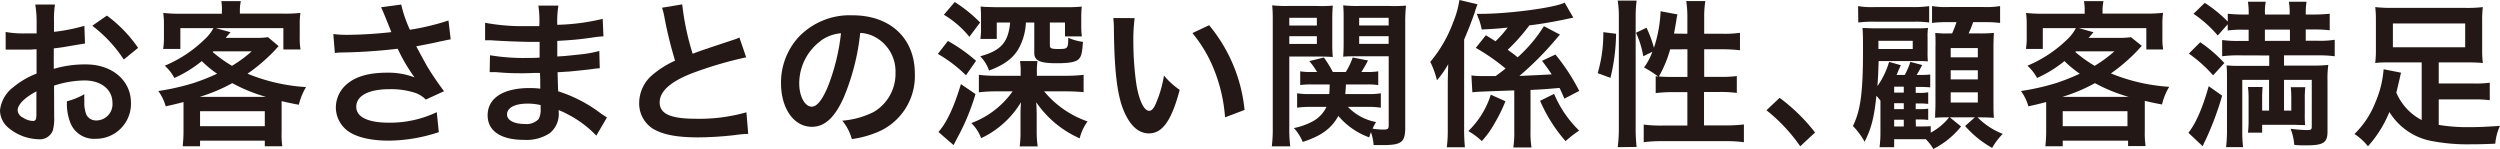
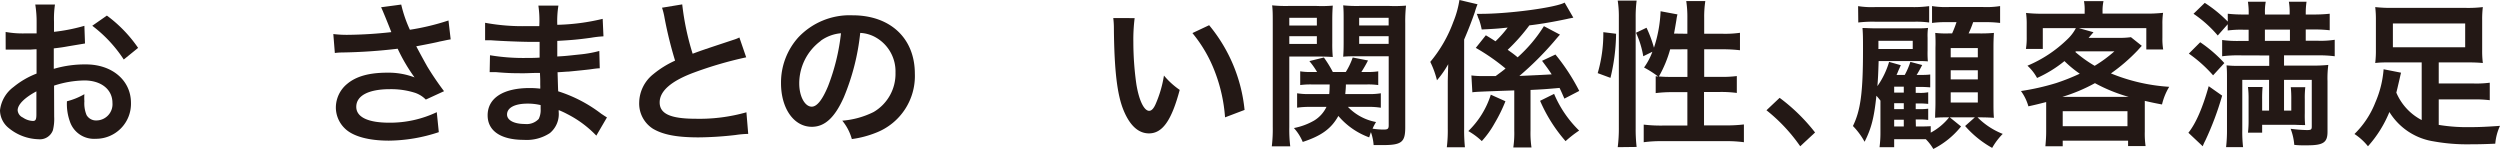
<svg xmlns="http://www.w3.org/2000/svg" viewBox="0 0 444.39 26.46">
  <defs>
    <style>.cls-1{fill:#231815;}</style>
  </defs>
  <g id="レイヤー_2" data-name="レイヤー 2">
    <g id="レイヤー_2-2" data-name="レイヤー 2">
      <path class="cls-1" d="M9.63,20.75a8.29,8.29,0,0,1-.22,2.38,2.46,2.46,0,0,1-2.58,1.62,8.69,8.69,0,0,1-5.29-2A4.09,4.09,0,0,1,0,19.6a6,6,0,0,1,2.41-4.14A14.84,14.84,0,0,1,6.5,13.08l0-4.32c-.23,0-.23,0-1.15.06-.42,0-.81,0-1.51,0l-1.54,0c-.37,0-.62,0-.7,0a4.93,4.93,0,0,0-.59,0L1,5.68a17,17,0,0,0,3.39.26c.28,0,.59,0,1,0,.67,0,.81,0,1.12,0V4A19.21,19.21,0,0,0,6.27.81h3.5A17.21,17.21,0,0,0,9.6,3.86v1.8A31.87,31.87,0,0,0,15,4.59l.11,3.14-3,.5c-.92.17-1.48.25-2.55.37v3.64a19.47,19.47,0,0,1,5.72-.79c4.67,0,8,2.86,8,6.83A6.22,6.22,0,0,1,17,24.67a4.51,4.51,0,0,1-4.59-3.11A9.22,9.22,0,0,1,11.9,18,12,12,0,0,0,15,16.74,9.22,9.22,0,0,0,15,18a5.39,5.39,0,0,0,.39,2.46,1.94,1.94,0,0,0,1.77.95,2.88,2.88,0,0,0,2.83-3.11c0-2.4-2-4-5-4a18.13,18.13,0,0,0-5.38.92ZM6.47,16.24c-2.1,1.12-3.33,2.35-3.33,3.36a1.54,1.54,0,0,0,.92,1.29,3.37,3.37,0,0,0,1.79.61c.48,0,.62-.25.62-1.17ZM22,10.58a23.77,23.77,0,0,0-5.6-6L19,2.77a24,24,0,0,1,5.55,5.74Z" />
-       <path class="cls-1" d="M32.62,19.52c0-.56,0-.84,0-1.38-1.09.28-1.62.42-3.16.76a8.62,8.62,0,0,0-1.32-2.72,42.45,42.45,0,0,0,6.27-1.42,37.6,37.6,0,0,0,4.18-1.66,19.22,19.22,0,0,1-2.72-2.24,21.9,21.9,0,0,1-4.87,3,8.1,8.1,0,0,0-1.71-2.18A22.77,22.77,0,0,0,36.37,7a7.43,7.43,0,0,0,1.57-2H32.06v3.7H29a12.25,12.25,0,0,0,.14-2.1V4.37a14.08,14.08,0,0,0-.12-2.07,27.06,27.06,0,0,0,3.2.14h7.22V2A8.51,8.51,0,0,0,39.34.2h3.47A8.08,8.08,0,0,0,42.64,2v.42h7.48A27.26,27.26,0,0,0,53.4,2.3a13.07,13.07,0,0,0-.12,2.07V6.69a11.42,11.42,0,0,0,.14,2.1H50.37V5h-12l2.61.73-.87,1h5.26a15.11,15.11,0,0,0,2.27-.12L49.53,8.2c-.25.26-.25.26-.75.82A31.51,31.51,0,0,1,44,13.1,32.6,32.6,0,0,0,54.4,15.48a10.9,10.9,0,0,0-1.28,3.14c-1.35-.25-1.74-.34-3.06-.64,0,.72,0,.81,0,1.56v3.9A15.49,15.49,0,0,0,50.18,26H47.07V25H35.56v1H32.48c.08-.89.14-1.7.14-2.57Zm14.67-2.3a29,29,0,0,1-6-2.44,30.21,30.21,0,0,1-5.8,2.44ZM35.56,22.43H47.07V19.77H35.56ZM37.8,9.24a22.78,22.78,0,0,0,3.44,2.46,23.39,23.39,0,0,0,3.5-2.57H37.91Z" />
      <path class="cls-1" d="M59.25,6.05A19.48,19.48,0,0,0,62,6.19a75.56,75.56,0,0,0,7.56-.48c-.47-1.23-1.68-4.2-1.82-4.42L71.32.81a22.71,22.71,0,0,0,1.54,4.48,42.48,42.48,0,0,0,6.86-1.65L80.11,7c-.73.11-1,.2-2,.39-.42.12-1.79.4-4.12.84,1,1.88,1.66,3.06,1.94,3.56a52.42,52.42,0,0,0,3,4.42l-3.24,1.49a4.88,4.88,0,0,0-1.94-1.21,14,14,0,0,0-4.42-.64c-3.81,0-6,1.15-6,3.14,0,1.82,2.07,2.82,5.88,2.82a19.41,19.41,0,0,0,8.43-1.87L78,23.49A28.73,28.73,0,0,1,69.13,25c-3.58,0-6.35-.75-7.78-2.12A5.2,5.2,0,0,1,59.7,19.1a5.46,5.46,0,0,1,2-4.18c1.63-1.37,3.95-2,7.14-2a13,13,0,0,1,4.85.84,30.76,30.76,0,0,1-3-5.1,94.79,94.79,0,0,1-9.94.67,9.79,9.79,0,0,0-1.23.09Z" />
      <path class="cls-1" d="M106,24.11a19.09,19.09,0,0,0-5.18-3.84,13.92,13.92,0,0,0-1.51-.7v.31a4.38,4.38,0,0,1-1.57,3.78,7.49,7.49,0,0,1-4.62,1.2c-4.09,0-6.44-1.59-6.44-4.36,0-3.06,2.77-4.85,7.47-4.85a15.37,15.37,0,0,1,1.88.11,5.08,5.08,0,0,0,0-.67v-.61c0-.4,0-.4-.05-1.52-1.35,0-2.22.06-2.8.06-1.71,0-2.75,0-5.07-.2-.37,0-.65,0-1.07,0l.06-3a35.94,35.94,0,0,0,6.52.48c.56,0,1.52,0,2.3-.06,0-.25,0-1.2,0-2.8-.89,0-1.34,0-1.76,0-1.37,0-5-.14-6.86-.28a6.17,6.17,0,0,0-.62,0h-.45l0-3.11a36.35,36.35,0,0,0,7.53.59c.45,0,1.4,0,2.1,0A18.28,18.28,0,0,0,95.7,1h3.56a17.3,17.3,0,0,0-.2,3.41,37.86,37.86,0,0,0,8.07-1.06l.14,3.11a18.41,18.41,0,0,0-2.21.25c-2.47.34-3.56.42-6,.56,0,.7,0,1,0,2.77,1.4-.08,1.4-.08,4-.36a20.93,20.93,0,0,0,3.47-.62l.08,3.08c-.47,0-1.17.11-1.82.2-.42.05-1.68.19-3.78.39-.39,0-.81.06-1.9.11.08,2.72.08,2.72.11,3.39a24.94,24.94,0,0,1,7.67,4c.48.31.62.42,1,.64ZM93.77,18.42c-2.27,0-3.64.73-3.64,1.94,0,1,1.21,1.68,3.19,1.68a2.91,2.91,0,0,0,2.44-.9,3.57,3.57,0,0,0,.34-1.79v-.67A9.73,9.73,0,0,0,93.77,18.42Z" />
      <path class="cls-1" d="M121.27.78a46.62,46.62,0,0,0,1.85,8.77c1.82-.67,1.82-.67,7.25-2.47a6.5,6.5,0,0,0,1.06-.42l1.21,3.53a68.32,68.32,0,0,0-9.24,2.69c-4.09,1.51-6.14,3.3-6.14,5.32s1.91,2.91,6.42,2.91a30.55,30.55,0,0,0,9-1.15L133,23.8a17.32,17.32,0,0,0-2.27.2,61.12,61.12,0,0,1-6.55.42c-3.89,0-6.33-.48-8.12-1.54a5.31,5.31,0,0,1-2.44-4.68,6.58,6.58,0,0,1,2.49-5A17.13,17.13,0,0,1,120,10.78a71.34,71.34,0,0,1-1.87-7.59,11.92,11.92,0,0,0-.45-1.82Z" />
      <path class="cls-1" d="M150,17.28c-1.6,3.61-3.39,5.26-5.69,5.26-3.19,0-5.48-3.25-5.48-7.76a12,12,0,0,1,3.08-8.14,12.54,12.54,0,0,1,9.63-3.92c6.72,0,11.08,4.08,11.08,10.38a10.8,10.8,0,0,1-6.8,10.45,18,18,0,0,1-4.4,1.17,8.87,8.87,0,0,0-1.7-3.27,15.12,15.12,0,0,0,5.57-1.54,7.86,7.86,0,0,0,3.89-7,6.94,6.94,0,0,0-3.44-6.22,6.17,6.17,0,0,0-2.83-.84A40.5,40.5,0,0,1,150,17.28Zm-4.12-10a9.39,9.39,0,0,0-3.81,7.56c0,2.3,1,4.12,2.22,4.12.92,0,1.87-1.18,2.88-3.59a36.83,36.83,0,0,0,2.32-9.46A7.18,7.18,0,0,0,145.88,7.25Z" />
-       <path class="cls-1" d="M168.5,7.28a29.12,29.12,0,0,1,5,3.53l-1.79,2.57a24.79,24.79,0,0,0-5-3.8Zm4.9,9.44a39.28,39.28,0,0,1-3,7.36l-.9,1.71-2.69-2.33c1.43-1.59,2.75-4.34,4-8.51ZM169.71.36A24.82,24.82,0,0,1,174.22,4l-1.91,2.54a17.2,17.2,0,0,0-4.53-3.92Zm19.91,13.11a25.62,25.62,0,0,0,3-.17v3.08c-.86-.08-2-.14-2.94-.14h-4.08a17.5,17.5,0,0,0,7.72,5.35,8.42,8.42,0,0,0-1.4,3,18.26,18.26,0,0,1-7.72-6.41c.05,1,.08,1.48.08,2.21v2.86a19,19,0,0,0,.17,2.77h-3.19a20.53,20.53,0,0,0,.14-2.83v-2.8c0-.64,0-.67.08-2.21a16.32,16.32,0,0,1-7.08,6.38,7.18,7.18,0,0,0-1.74-2.68A15.67,15.67,0,0,0,180,16.24h-3a24.78,24.78,0,0,0-3,.17V13.3a23.36,23.36,0,0,0,3,.17h4.43v-.76a11.18,11.18,0,0,0-.12-1.85h3.11a12,12,0,0,0-.11,1.85v.76ZM182.36,4a10.43,10.43,0,0,1-1.28,4.62c-1,1.77-2.64,2.94-5.27,3.92A6.85,6.85,0,0,0,174.24,10c3.7-1,5-2.49,5.32-6h-2.38V6.92h-2.91a11.71,11.71,0,0,0,.11-1.82v-2a17.89,17.89,0,0,0-.08-1.93c.25,0,.25,0,.76.06.22,0,1.48.05,2.12.05h12a28,28,0,0,0,3.11-.11,18.64,18.64,0,0,0-.09,2V4.62a13.24,13.24,0,0,0,.11,1.85h-3V4h-2.69V8.06c0,.54.25.65,1.57.65,1.62,0,1.68-.09,1.7-2a9.07,9.07,0,0,0,2.61.73c-.14,2-.28,2.63-.79,3.1s-1.56.7-3.86.7c-3,0-4-.44-4-1.84V4Z" />
      <path class="cls-1" d="M201.69,3.22a30.78,30.78,0,0,0-.23,4.26A53.64,53.64,0,0,0,202,15c.48,2.91,1.38,4.7,2.27,4.7.42,0,.81-.42,1.15-1.2a20.75,20.75,0,0,0,1.48-5.07,13.94,13.94,0,0,0,2.8,2.55c-1.45,5.46-3.08,7.73-5.46,7.73-1.87,0-3.38-1.37-4.5-4.06S198.07,12.77,198,5a14.58,14.58,0,0,0-.11-1.79Zm13.24,1.26a27.88,27.88,0,0,1,6.3,15.06l-3.47,1.32a28.15,28.15,0,0,0-1.8-8.09,24.33,24.33,0,0,0-4-6.89Z" />
      <path class="cls-1" d="M229.18,22.62a24.35,24.35,0,0,0,.17,3.39h-3.28a25.2,25.2,0,0,0,.17-3.47V4.09c0-1.46,0-2.24-.11-3.14a23.51,23.51,0,0,0,2.85.11h5.07A22.62,22.62,0,0,0,236.91,1c-.06.79-.09,1.51-.09,2.61v4a24.56,24.56,0,0,0,.09,2.52c-.76-.05-1.57-.08-2.61-.08h-5.12Zm0-18.08h4.9V3.16h-4.9Zm0,3.27h4.9V6.44h-4.9ZM239.6,19a9.24,9.24,0,0,0,5,2.69,9.63,9.63,0,0,0-.62,1.18,12.33,12.33,0,0,0,2,.16c.7,0,.87-.14.87-.75V10h-5.52c-1,0-1.85,0-2.57.08.05-.7.08-1.29.08-2.52v-4c0-1.07,0-1.8-.08-2.61a22.92,22.92,0,0,0,2.85.11H247A24.26,24.26,0,0,0,249.93,1a25.77,25.77,0,0,0-.14,3.11V22.65c0,2.63-.65,3.14-4,3.14-.56,0-.89,0-1.62,0a8.72,8.72,0,0,0-.48-2.3c-.14.37-.17.51-.31.93a13.07,13.07,0,0,1-5.48-3.81c-1.24,2.24-3,3.53-6.33,4.62A8.53,8.53,0,0,0,230,22.76a11.6,11.6,0,0,0,3.61-1.34A5.71,5.71,0,0,0,235.79,19H233a15.83,15.83,0,0,0-2.43.14V16.58a12.07,12.07,0,0,0,2.24.14h3.47c.06-.62.06-.87.08-1.71h-3.24a13.67,13.67,0,0,0-2,.11V12.68a11.53,11.53,0,0,0,2,.12h1a13.51,13.51,0,0,0-1.37-1.94l2.58-.64a21.25,21.25,0,0,1,1.59,2.58h2.3a12.25,12.25,0,0,0,1.23-2.58l2.72.53a23.21,23.21,0,0,1-1.18,2.05h1a12.24,12.24,0,0,0,2-.12v2.44a13.06,13.06,0,0,0-2-.11h-3.75c0,.61-.06,1.12-.11,1.71h4.08a11.88,11.88,0,0,0,2.24-.14v2.57A13,13,0,0,0,243.1,19Zm2-14.47h5.24V3.16h-5.24Zm0,3.27h5.24V6.44h-5.24Z" />
      <path class="cls-1" d="M257.35,15c0-.82,0-.82.08-3.59a17.53,17.53,0,0,1-2,2.86A16.06,16.06,0,0,0,254.24,11a23.76,23.76,0,0,0,4.09-7.09A17.1,17.1,0,0,0,259.42,0l3.22.76a13.58,13.58,0,0,0-.5,1.45c-.48,1.37-1,2.77-1.88,4.82V22.82a29.91,29.91,0,0,0,.14,3.36h-3.22a24.25,24.25,0,0,0,.17-3.33ZM267.6,18a27.44,27.44,0,0,1-1.93,3.92,16.49,16.49,0,0,1-2.27,3.16A12.09,12.09,0,0,0,261,23.3a15.5,15.5,0,0,0,4-6.47ZM279.67,3.14c-.51.11-.85.16-1.07.22-2.24.48-4.62.9-6.75,1.15A33,33,0,0,1,268,8.85c.82.59,1.07.75,1.77,1.34a25.6,25.6,0,0,0,4.67-5.54l2.86,1.51c-.22.22-.22.22-1.17,1.34a55.21,55.21,0,0,1-6.05,6c2.49-.11,4.42-.2,5.74-.28-.48-.76-.82-1.21-1.71-2.41l2.38-1.12a35.82,35.82,0,0,1,4.23,6.47l-2.64,1.37c-.44-1-.61-1.4-.86-1.9-2.83.25-3,.25-5.16.36v7.17a17.76,17.76,0,0,0,.17,3.05H269a17.58,17.58,0,0,0,.17-3V16.07c-5.72.2-7,.25-7.45.34l-.17-3a14.63,14.63,0,0,0,2.13.11l2.18,0c.95-.7,1.18-.86,1.76-1.34a36.19,36.19,0,0,0-5.29-3.67l1.79-2.24c.84.51,1.15.7,1.71,1.07A20,20,0,0,0,268,4.9c-1.76.2-2.74.25-4.62.34A11.73,11.73,0,0,0,263,3.75c0-.08-.14-.33-.28-.7a4,4,0,0,0-.22-.59h.76c5,0,13.32-1.12,14.86-2Zm-3.42,13.55a19.92,19.92,0,0,0,4.45,6.52,20.2,20.2,0,0,0-2.41,1.88,27.32,27.32,0,0,1-4.53-7.17Z" />
      <path class="cls-1" d="M284,13a25.06,25.06,0,0,0,1-7.28l2.27.28a34.82,34.82,0,0,1-1,7.84Zm3.56,13.16a26.56,26.56,0,0,0,.2-3.52V3.11a18.58,18.58,0,0,0-.2-3h3.36a23,23,0,0,0-.17,3V22.82a27.35,27.35,0,0,0,.17,3.3ZM299.94,6V3.19a18.92,18.92,0,0,0-.2-3h3.39a18.66,18.66,0,0,0-.2,3V6h3.28a18.83,18.83,0,0,0,3.08-.17V8.93a26.18,26.18,0,0,0-3.05-.17h-3.31v4.9h2.8a20.05,20.05,0,0,0,3-.14v3a21.25,21.25,0,0,0-3.06-.17h-2.77v5.94h3.81a25.62,25.62,0,0,0,3.28-.17v3.16a22.74,22.74,0,0,0-3.28-.19H295.48a22.85,22.85,0,0,0-3.3.19V22.15a25.53,25.53,0,0,0,3.3.17h4.46V16.38h-2.52a23.49,23.49,0,0,0-3.11.17v-3l.45.06A18.51,18.51,0,0,0,292.24,12a11.66,11.66,0,0,0,1.48-2.8L292.1,10a16.3,16.3,0,0,0-1.29-4.18l1.87-.89A22,22,0,0,1,294,8.48,23.6,23.6,0,0,0,295.18,2l3,.56a6.87,6.87,0,0,0-.19,1c-.09.54-.28,1.68-.42,2.41Zm-3.06,2.77a20.89,20.89,0,0,1-2,4.82,21.17,21.17,0,0,0,2.13.08h2.94V8.76Z" />
      <path class="cls-1" d="M316.34,17.39a32.45,32.45,0,0,1,6.3,6.16L320,26A29.93,29.93,0,0,0,314,19.6Z" />
      <path class="cls-1" d="M340.56,22.48h.51c.81,0,1.37,0,2.13-.05v1.15a10.55,10.55,0,0,0,3.27-2.72h-.3c-.9,0-1.46,0-2.19.08,0-.86.06-1.68.06-2.54V8.51A26.55,26.55,0,0,0,344,5.85a16.3,16.3,0,0,0,2.38.09H347a19.29,19.29,0,0,0,.78-2H346a17.15,17.15,0,0,0-2.57.14v-3a15.44,15.44,0,0,0,3,.17h6.1a15.42,15.42,0,0,0,3-.17v3a21,21,0,0,0-3-.14h-1.79a18.5,18.5,0,0,1-.81,2h1.76a26.59,26.59,0,0,0,2.74-.09c-.05.79-.08,1.57-.08,2.61v9.6c0,1.09,0,2,.08,2.88-.75-.05-1.62-.08-2.4-.08h-.51A13,13,0,0,0,356,23.8a11.64,11.64,0,0,0-1.88,2.49,18,18,0,0,1-4.81-3.89l1.73-1.54h-4.45l2,1.62a14.9,14.9,0,0,1-4.93,4,8.49,8.49,0,0,0-1.34-1.74c-.53,0-.84,0-1.37,0H336.7v1.42h-2.6a19.31,19.31,0,0,0,.16-2.6V17.89a9,9,0,0,0-.72-.87c-.4,3.87-.9,5.83-2.1,8.18a12.73,12.73,0,0,0-2.07-2.8c1.37-2.8,1.79-6,1.79-13.47,0-2.1,0-2.77-.09-3.95.73,0,1.29.06,2.58.06h6.47c1.45,0,1.9,0,2.6-.08a9.76,9.76,0,0,0-.08,1.73V9a17.62,17.62,0,0,0,.05,1.91c-.78-.06-1.12-.06-2-.06l-6.75,0c-.08,2.44-.11,3.06-.22,4.46A14.66,14.66,0,0,0,335.8,11l2.08.59c-.17.39-.31.7-.4.89-.19.48-.19.48-.36.84h1.46a12.94,12.94,0,0,0,1-2.32l2.1.56c-.23.45-.84,1.59-1,1.76h.36c.95,0,1.48,0,2.07-.08v2.29a21,21,0,0,0-2.1-.08h-.48v1.06h.56a7.32,7.32,0,0,0,1.66-.11v2.07a14.44,14.44,0,0,0-1.68-.08h-.54V19.4h.56a11.1,11.1,0,0,0,1.66-.08v2a10.55,10.55,0,0,0-1.68-.08h-.54ZM330.29,1.09a15.37,15.37,0,0,0,3,.17h6.63a20,20,0,0,0,3-.17V4a16.87,16.87,0,0,0-2.55-.14h-7.05a21.23,21.23,0,0,0-3,.14ZM333.9,7.9l0,.64a.48.48,0,0,0,0,.17H340V7.25H333.9Zm4.51,8.56V15.4H336.7v1.06ZM336.7,19.4h1.71V18.34H336.7Zm0,3.08h1.71v-1.2H336.7Zm10.05-12.29h4.82V8.54h-4.82Zm0,3.92h4.82V12.49h-4.82Zm0,4.12h4.82V16.41h-4.82Z" />
      <path class="cls-1" d="M363.72,19.52c0-.56,0-.84,0-1.38-1.09.28-1.62.42-3.16.76a8.62,8.62,0,0,0-1.32-2.72,42.45,42.45,0,0,0,6.27-1.42,37.6,37.6,0,0,0,4.18-1.66,19.22,19.22,0,0,1-2.72-2.24,21.9,21.9,0,0,1-4.87,3,8.1,8.1,0,0,0-1.71-2.18A22.77,22.77,0,0,0,367.47,7,7.43,7.43,0,0,0,369,5h-5.88v3.7h-3a12.25,12.25,0,0,0,.14-2.1V4.37a14.08,14.08,0,0,0-.12-2.07,27.06,27.06,0,0,0,3.2.14h7.22V2A8.51,8.51,0,0,0,370.44.2h3.47A8.08,8.08,0,0,0,373.74,2v.42h7.48a27.26,27.26,0,0,0,3.28-.14,13.07,13.07,0,0,0-.12,2.07V6.69a11.42,11.42,0,0,0,.14,2.1h-3V5h-12l2.61.73-.87,1h5.26a15.11,15.11,0,0,0,2.27-.12l1.93,1.54c-.25.26-.25.26-.75.82a31.51,31.51,0,0,1-4.74,4.08,32.6,32.6,0,0,0,10.36,2.38,10.9,10.9,0,0,0-1.28,3.14c-1.35-.25-1.74-.34-3.06-.64,0,.72,0,.81,0,1.56v3.9a15.49,15.49,0,0,0,.14,2.57h-3.11V25H366.66v1h-3.08c.08-.89.14-1.7.14-2.57Zm14.67-2.3a29,29,0,0,1-6-2.44,30.21,30.21,0,0,1-5.8,2.44Zm-11.73,5.21h11.51V19.77H366.66ZM368.9,9.24a22.78,22.78,0,0,0,3.44,2.46,23.39,23.39,0,0,0,3.5-2.57H369Z" />
      <path class="cls-1" d="M395,17a52.62,52.62,0,0,1-3,8,7.82,7.82,0,0,0-.45,1L389,23.6c1.34-1.68,2.55-4.48,3.61-8.28Zm-3.9-9.49a24,24,0,0,1,4.29,3.7l-2,2.18a24.22,24.22,0,0,0-4.31-3.86Zm6.95,2.33A21.86,21.86,0,0,0,395,10V7.11a19.52,19.52,0,0,0,3,.17h1.71v-2h-1a18,18,0,0,0-2.72.14V4.31l-1.77,2a21.21,21.21,0,0,0-4.31-3.86l2-1.94A23.38,23.38,0,0,1,396,3.84V2.44a24.65,24.65,0,0,0,2.77.14h.95v-.2a12.83,12.83,0,0,0-.14-2.07h3.17a9.61,9.61,0,0,0-.14,2.07v.2H407v-.2a10.88,10.88,0,0,0-.14-2.07H410a13.78,13.78,0,0,0-.14,2.07v.2h1.46a25.67,25.67,0,0,0,2.8-.14V5.38a23,23,0,0,0-2.75-.14h-1.51v2h2.05a16.05,16.05,0,0,0,3.1-.17V10a21.7,21.7,0,0,0-3.1-.16H406v1.82h4.79a26.71,26.71,0,0,0,3.08-.12,17.81,17.81,0,0,0-.14,2.89v9c0,1.9-.76,2.4-3.59,2.4h-1.06a12.15,12.15,0,0,1-1.26-.08,10.11,10.11,0,0,0-.65-2.86,25.54,25.54,0,0,0,2.89.23c.75,0,.87-.09.87-.65V14.2H406v5.46h1.29v-2a19.34,19.34,0,0,0-.09-2.16h2.58a17.46,17.46,0,0,0-.09,2.16V20.1a19.72,19.72,0,0,0,.06,2.13c-.28,0-.92,0-1.9-.05h-5.74v1.4h-2.52a17.56,17.56,0,0,0,.11-2.27v-3.7a16,16,0,0,0-.11-2.15h2.6a21.27,21.27,0,0,0-.08,2.15v2.05h1.23V14.2h-4.76v8.87a23.77,23.77,0,0,0,.14,3.08H395.7a26.17,26.17,0,0,0,.16-3.22V14c0-1,0-1.62-.08-2.38a19.24,19.24,0,0,0,2.1.09h5.49V9.86Zm9-2.58v-2h-4.45v2Z" />
      <path class="cls-1" d="M430.47,11.09h-5.35c-1.23,0-2.07,0-2.91.11a18.19,18.19,0,0,0,.12-2.35V3.58a18.2,18.2,0,0,0-.12-2.32,25.54,25.54,0,0,0,3.2.14h12.76a22.24,22.24,0,0,0,3.17-.14,17.51,17.51,0,0,0-.12,2.32V8.85a17.41,17.41,0,0,0,.12,2.35c-.87-.08-1.66-.11-2.89-.11H433.5v3.75h6.18a18.1,18.1,0,0,0,2.89-.14v3.11a20.94,20.94,0,0,0-2.89-.14H433.5V22.2a31,31,0,0,0,5.51.4c1.6,0,3-.06,5.38-.23a9.39,9.39,0,0,0-.84,3.17c-1.68.08-3,.11-4.43.11a33.52,33.52,0,0,1-6.58-.53,11.24,11.24,0,0,1-7.81-5.21A20.9,20.9,0,0,1,420.92,26a10.25,10.25,0,0,0-2.4-2.18,16,16,0,0,0,3.72-5.63,18.25,18.25,0,0,0,1.46-5.88l3.1.61c-.11.4-.16.7-.36,1.54s-.28,1.24-.48,2a9.78,9.78,0,0,0,4.51,4.88Zm-5.12-6.92V8.4H438.2V4.17Z" />
    </g>
  </g>
</svg>